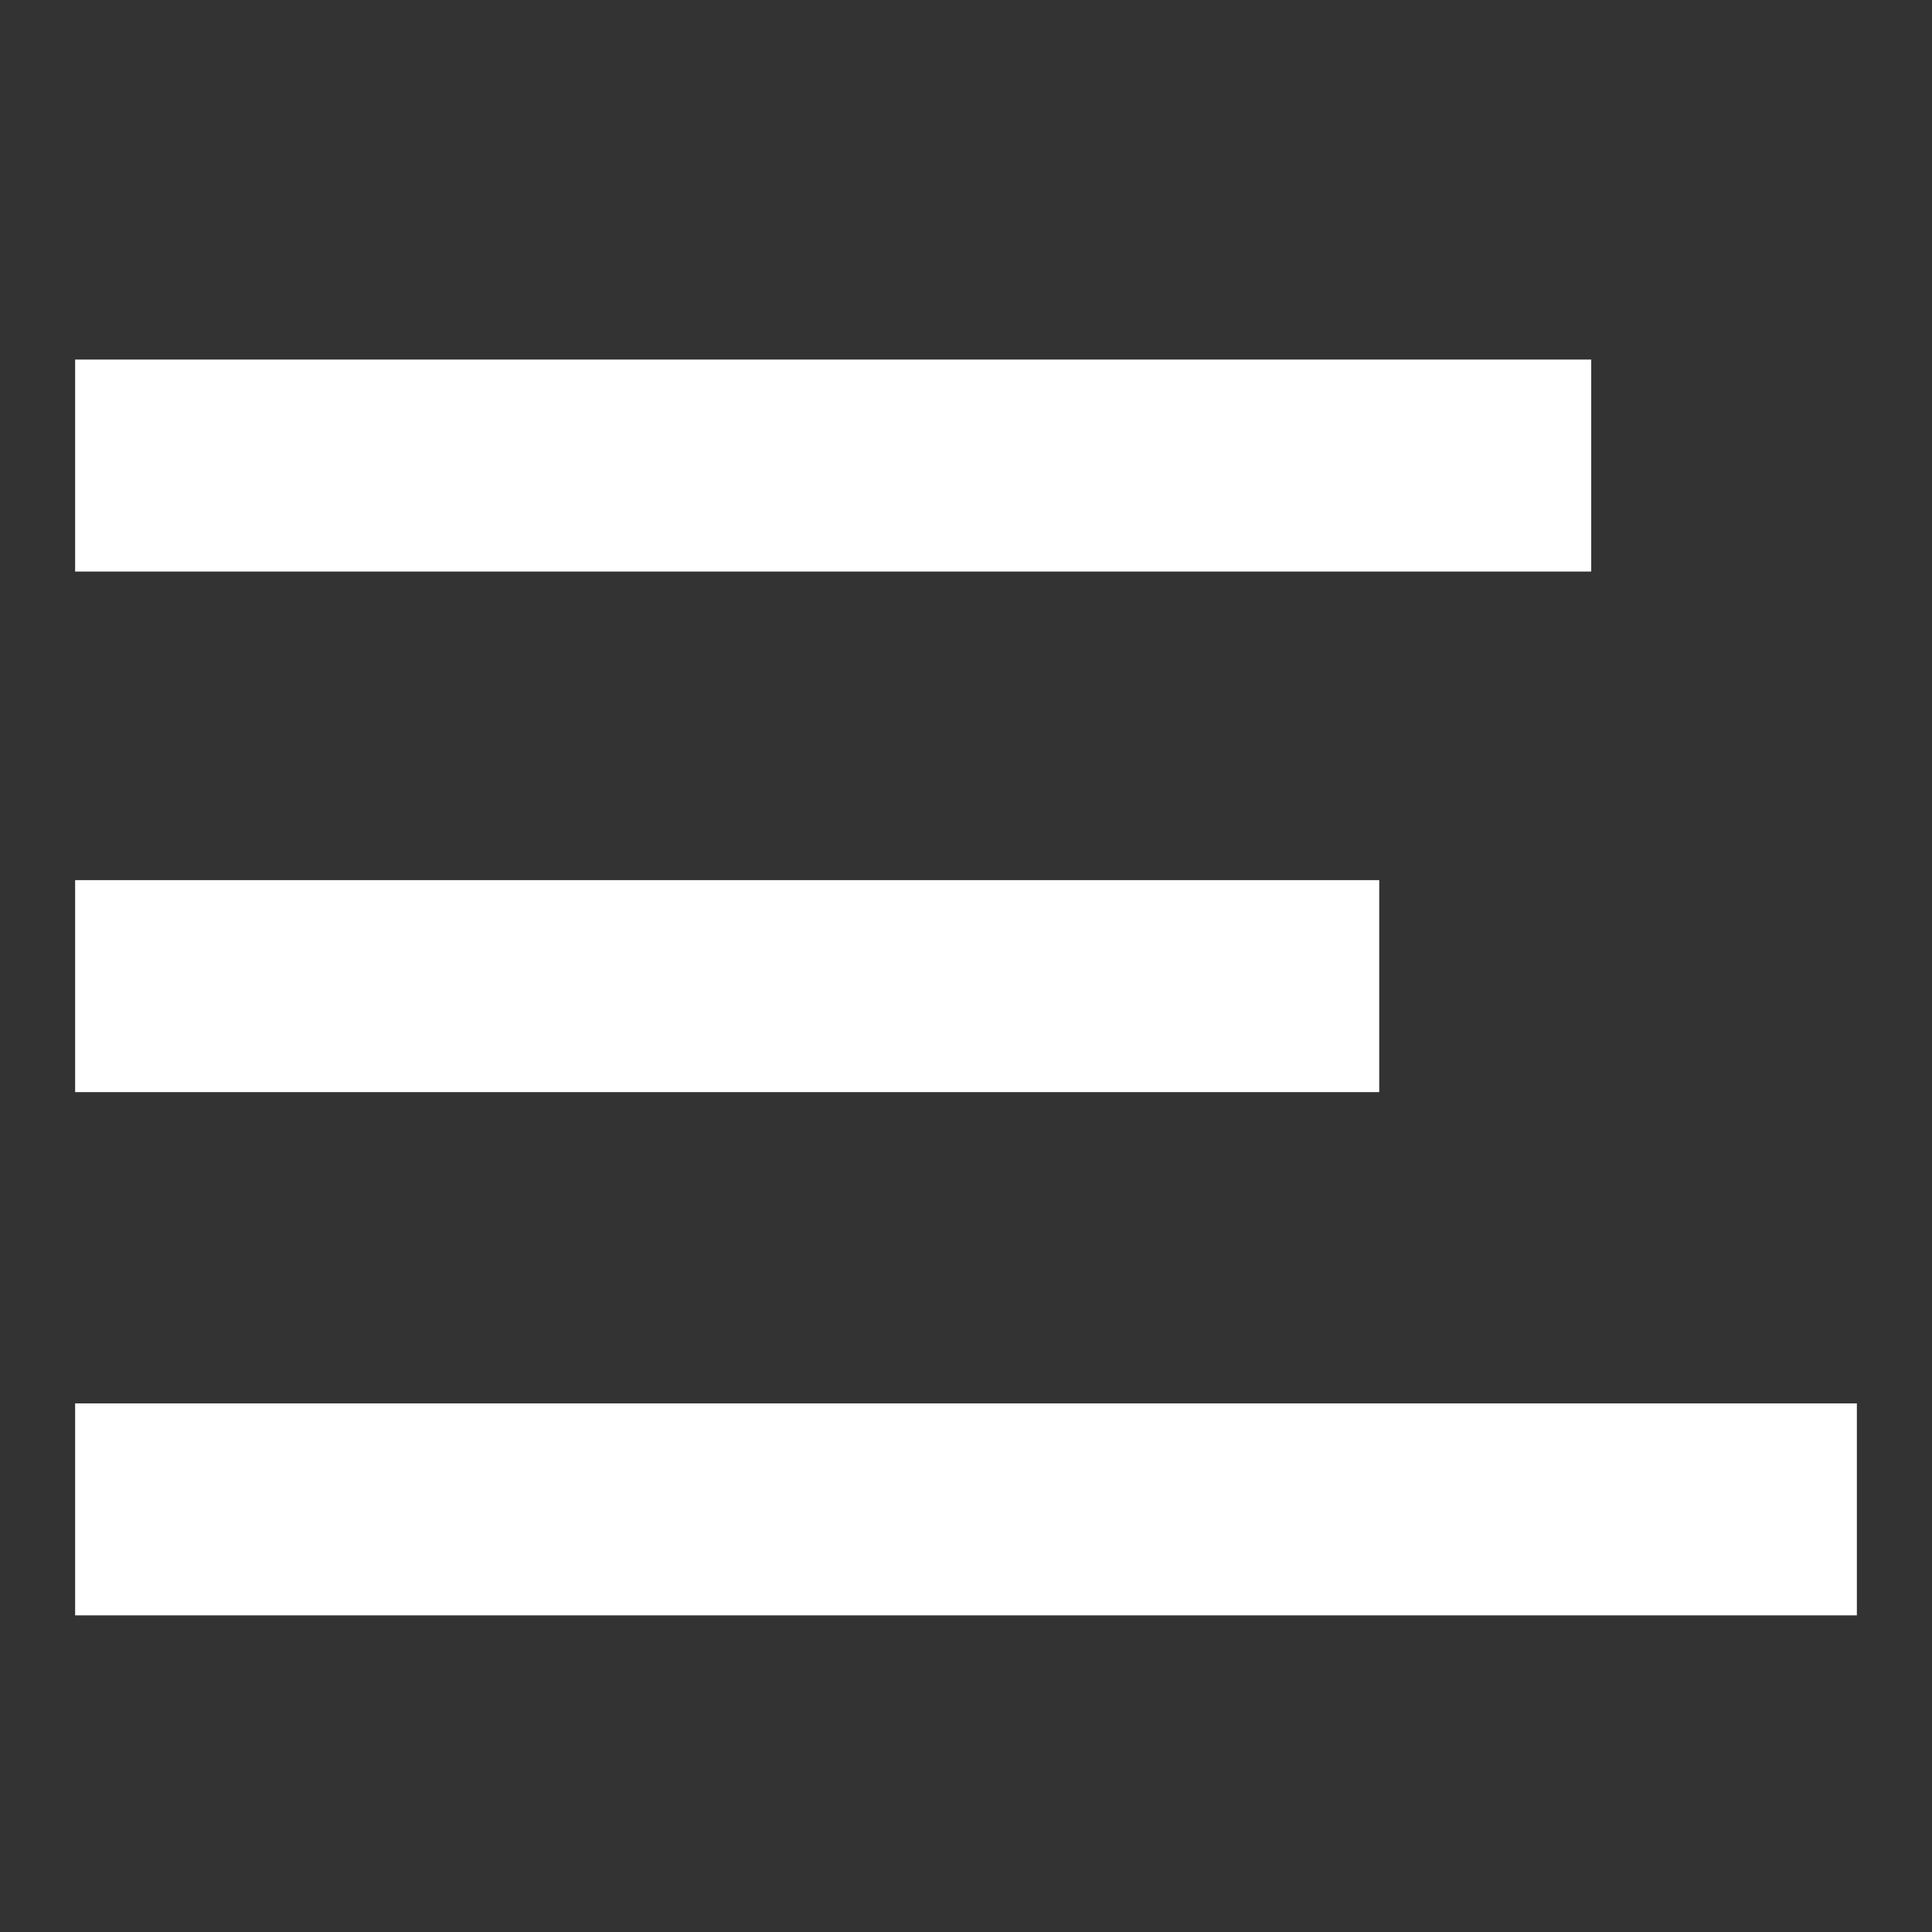
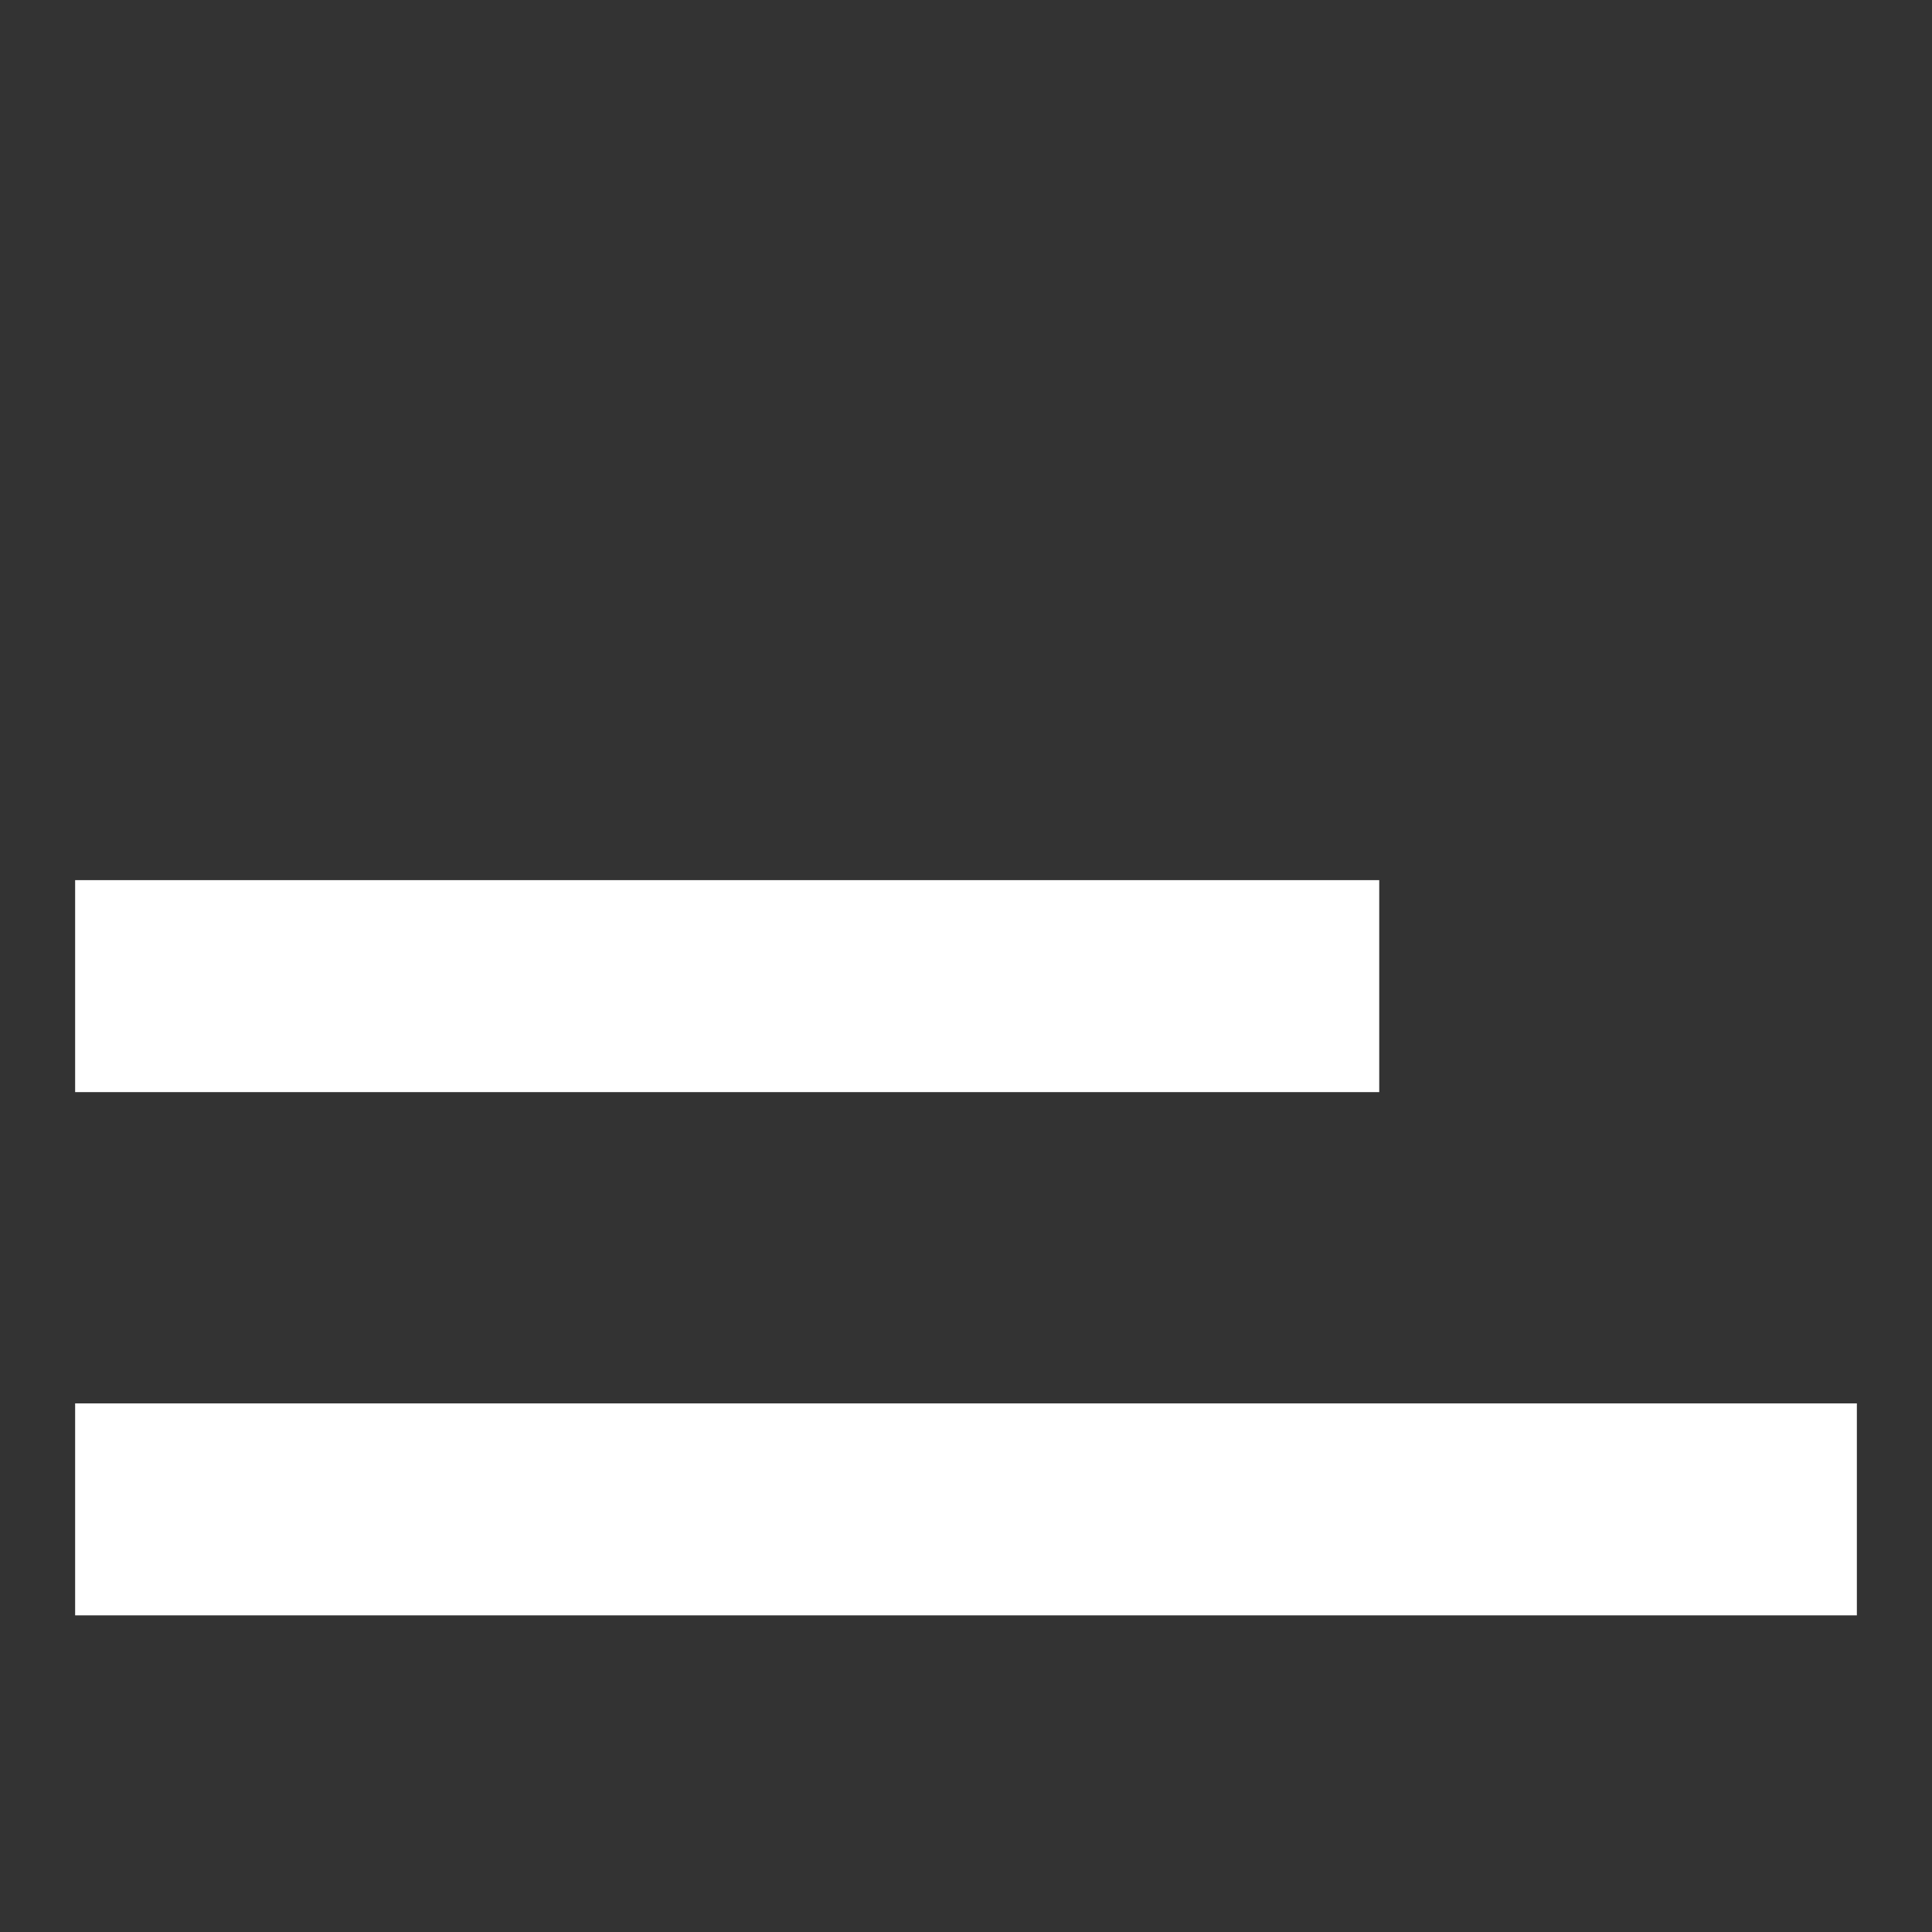
<svg xmlns="http://www.w3.org/2000/svg" enable-background="new 0 0 72 72" viewBox="0 0 72 72">
  <rect x="0" y="0" width="72" height="72" fill="#333333" stroke="none" />
  <g fill="#fff">
-     <path d="m2.8 13.4h56.5v7.9h-56.5z" />
    <path d="m2.8 32.8h48.6v7.9h-48.6z" />
-     <path d="m2.8 52.3h66.4v7.9h-66.4z" />
+     <path d="m2.8 52.3h66.4v7.9h-66.4" />
  </g>
</svg>